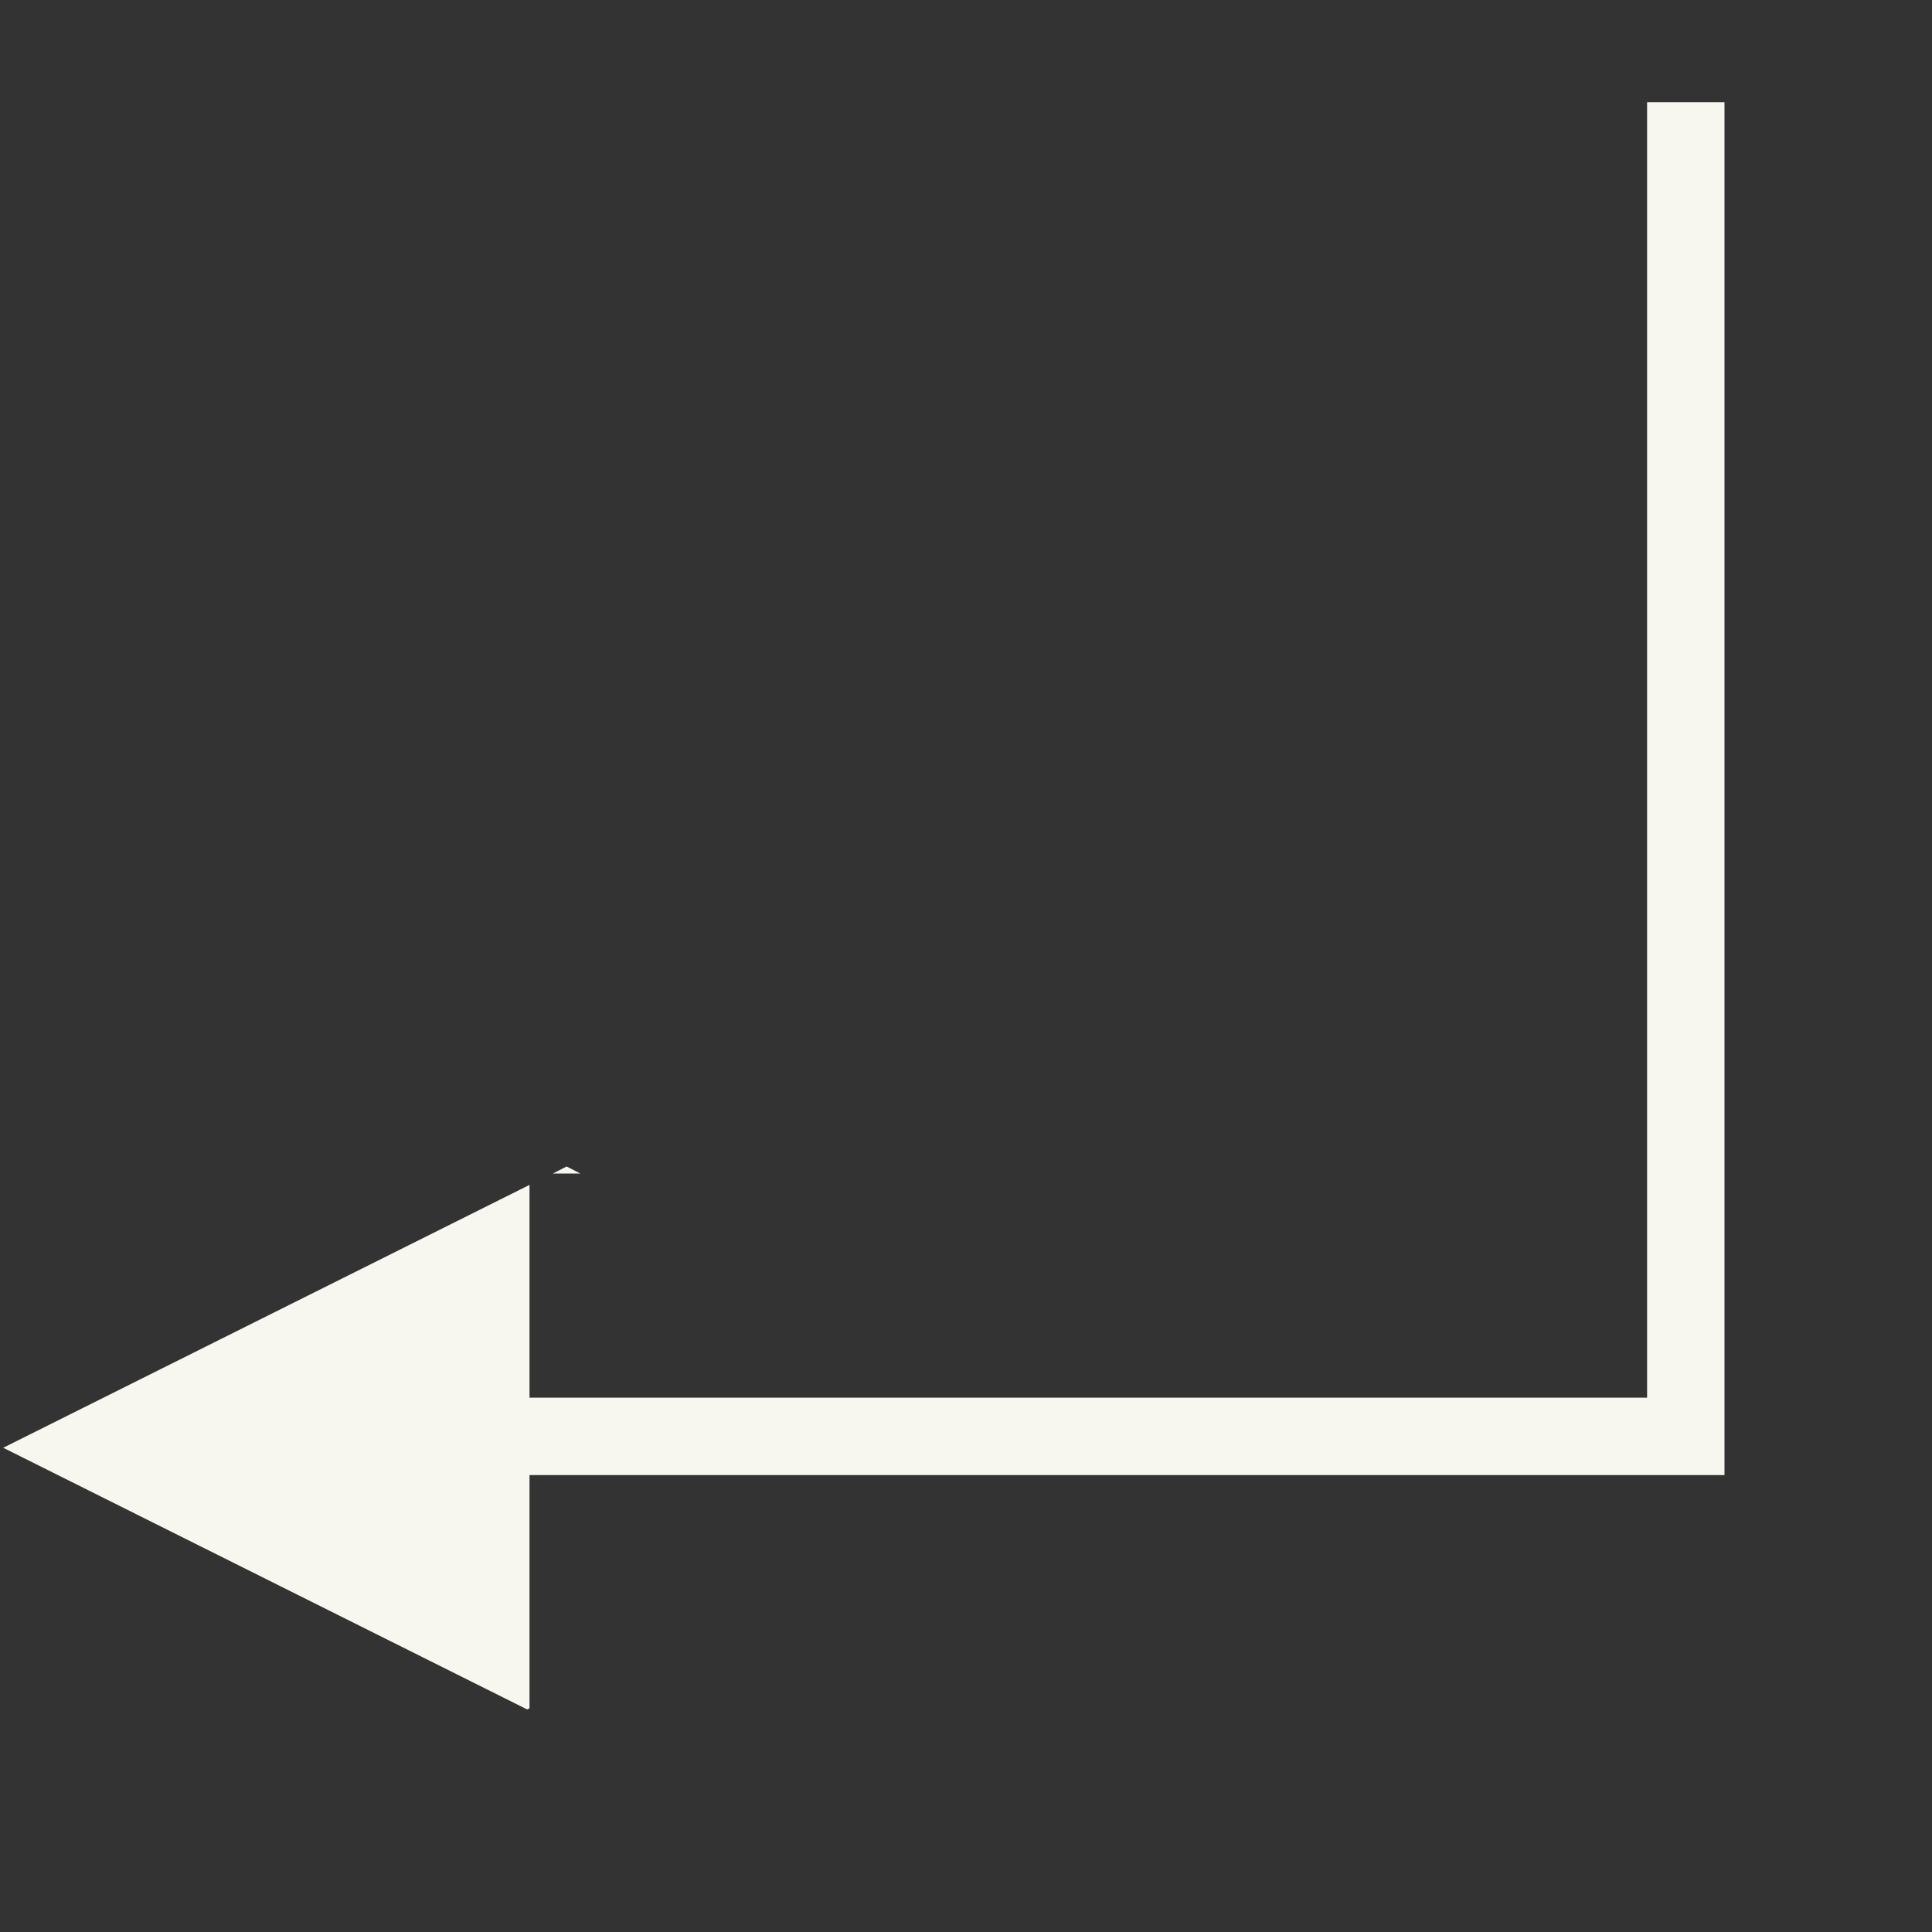
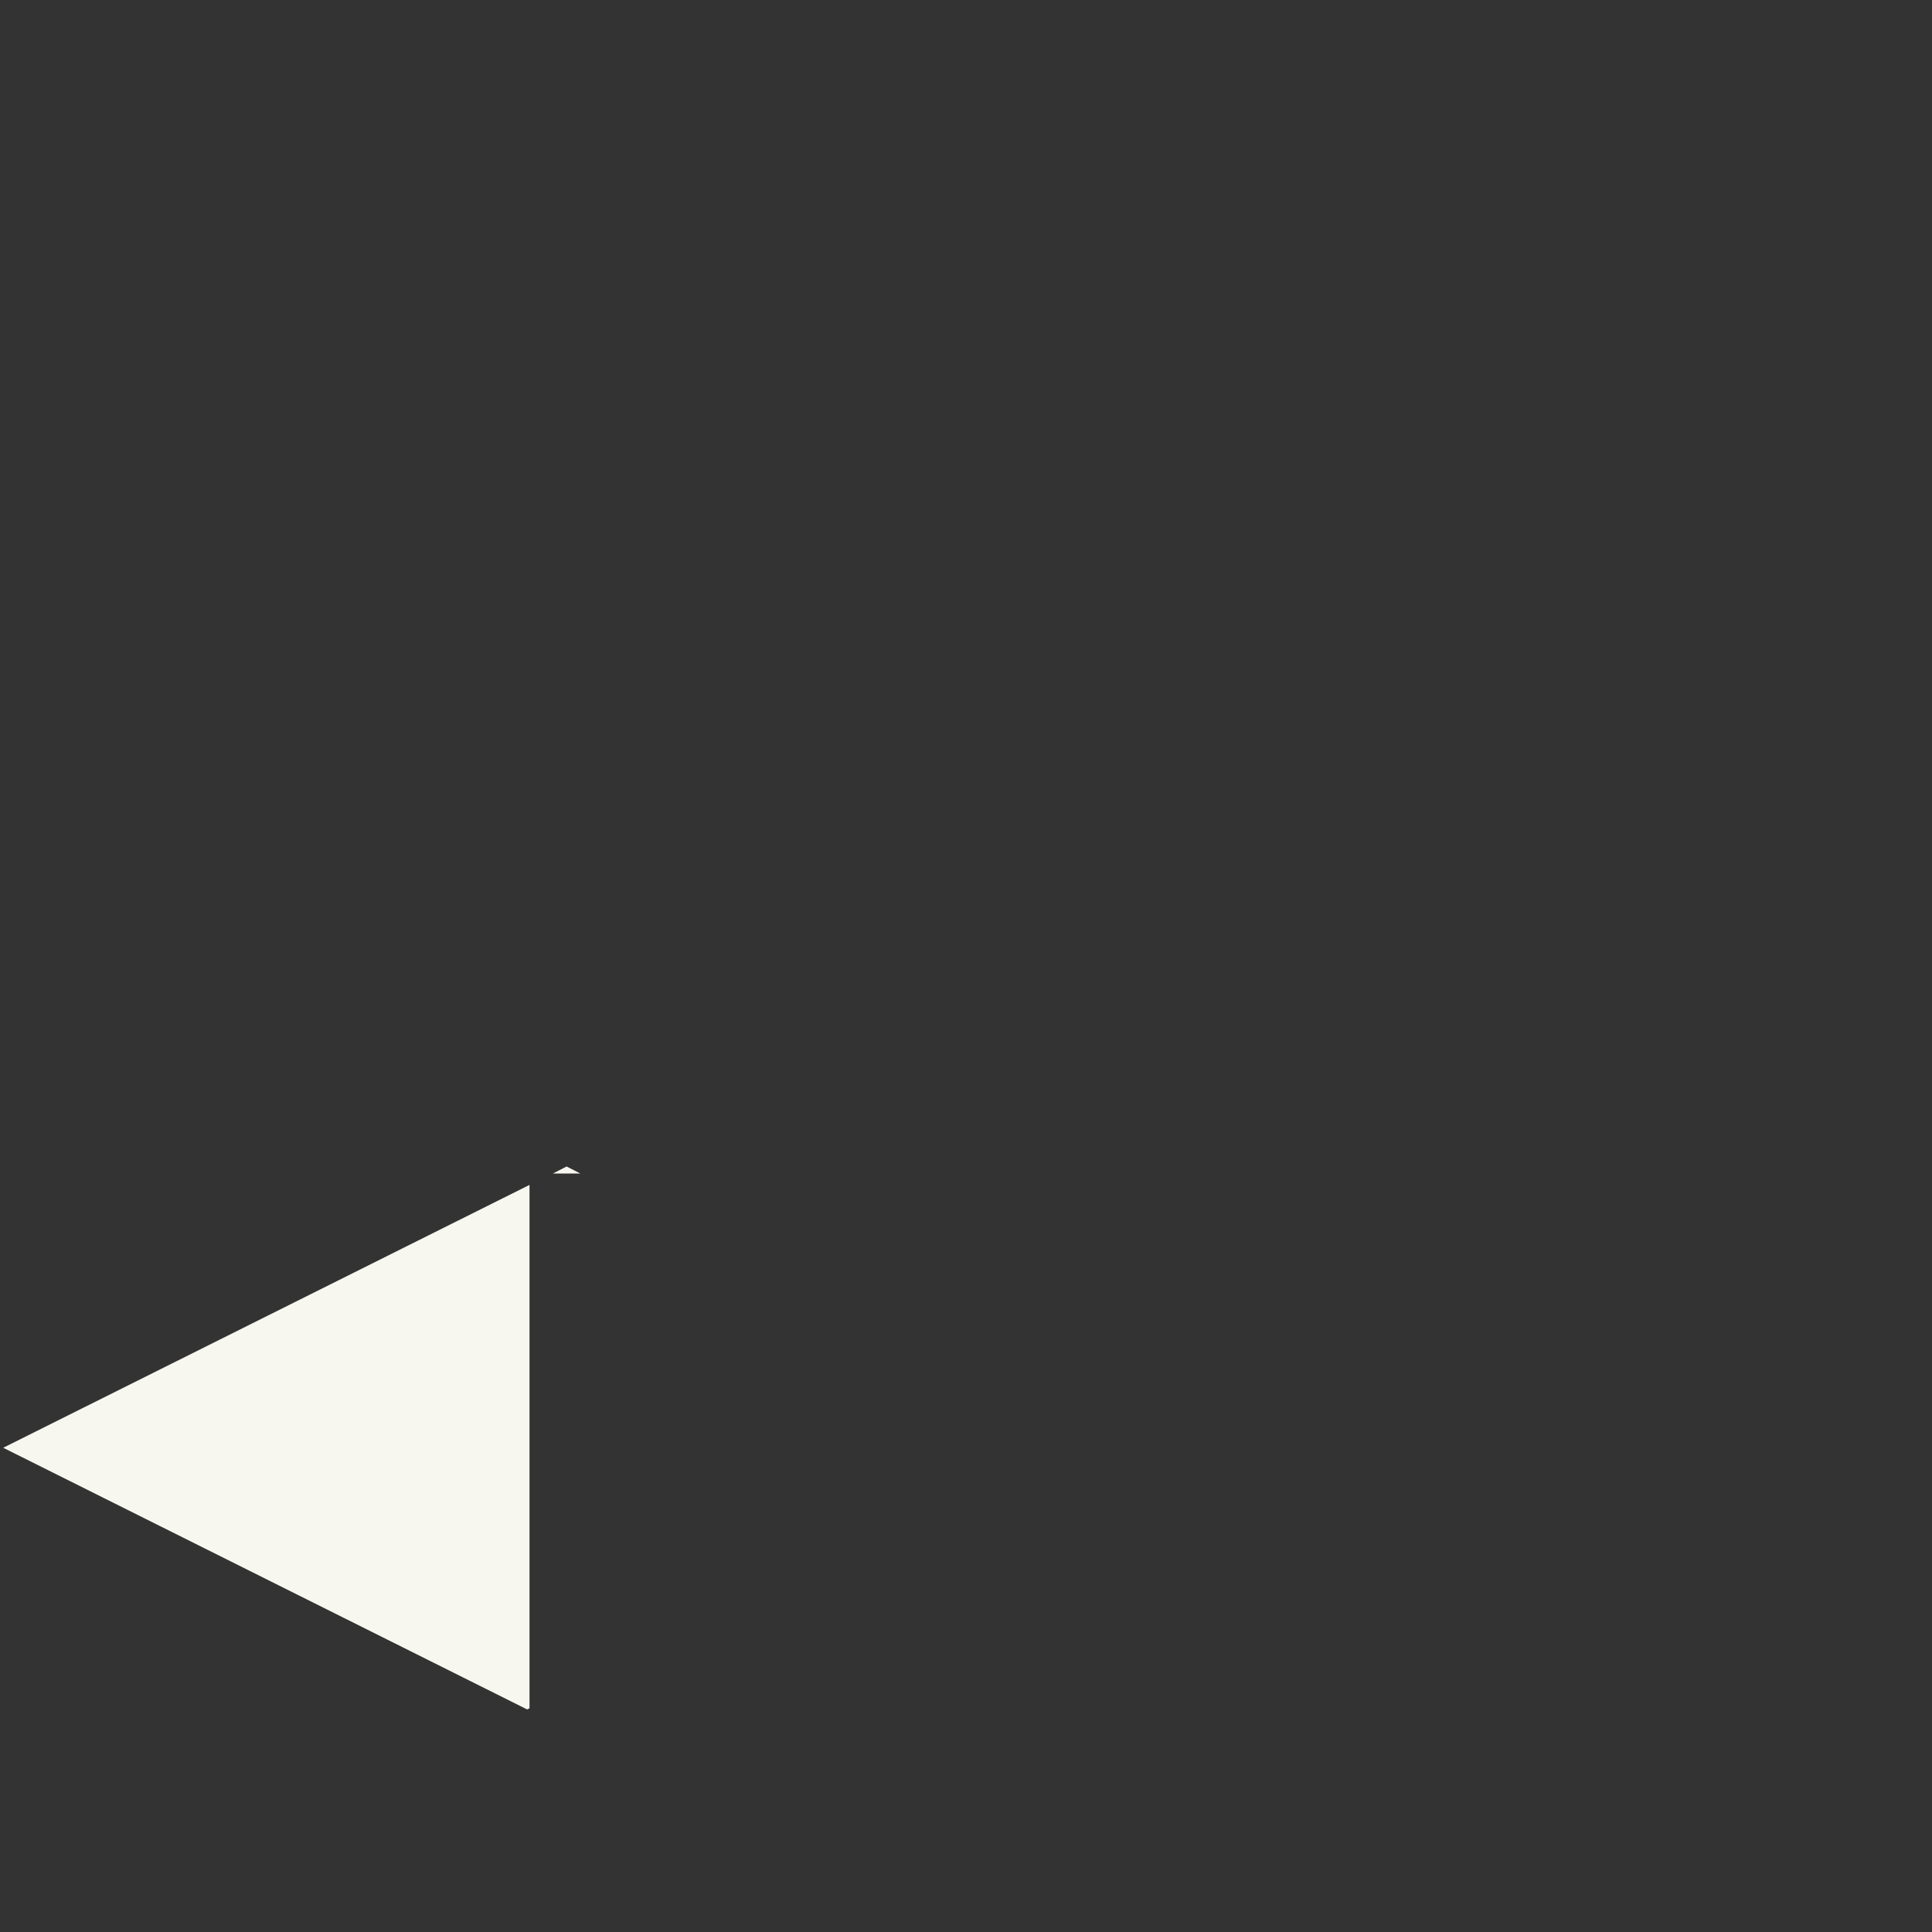
<svg xmlns="http://www.w3.org/2000/svg" xmlns:ns1="http://sodipodi.sourceforge.net/DTD/sodipodi-0.dtd" xmlns:ns2="http://www.inkscape.org/namespaces/inkscape" ns1:docname="arrow-sb.svg" ns2:version="1.0 (6e3e5246a0, 2020-05-07)" id="svg8" version="1.1" viewBox="0 0 6.615 6.615" height="25" width="25">
  <rect x="0" y="0" width="6.615" height="6.615" fill="#333333" stroke="none" />
  <defs id="defs2" />
  <ns1:namedview ns2:window-maximized="0" ns2:window-y="24" ns2:window-x="65" ns2:window-height="1028" ns2:window-width="1694" units="px" showgrid="false" ns2:document-rotation="0" ns2:current-layer="layer1" ns2:document-units="mm" ns2:cy="4.8706842" ns2:cx="12.805835" ns2:zoom="15.839192" ns2:pageshadow="2" ns2:pageopacity="0.0" borderopacity="1.0" bordercolor="#666666" pagecolor="#ffffff" id="base" />
  <g id="layer1" ns2:groupmode="layer" ns2:label="Layer 1">
    <path id="path847" style="fill:#f8f7ef;fill-opacity:1;fill-rule:evenodd;stroke:none;stroke-width:0.75" d="m 1.94,3.994 -0.047,0.024 h 0.094 z m -0.127,0.063 -1.802,0.9 1.794,0.896 0.008,-0.004 z" />
-     <path id="path850" d="M 1.729,4.918 H 5.772 V 0.35" style="fill:none;fill-opacity:1;stroke:#f8f7ef;stroke-width:0.265px;stroke-linecap:butt;stroke-linejoin:miter;stroke-opacity:1" />
  </g>
</svg>